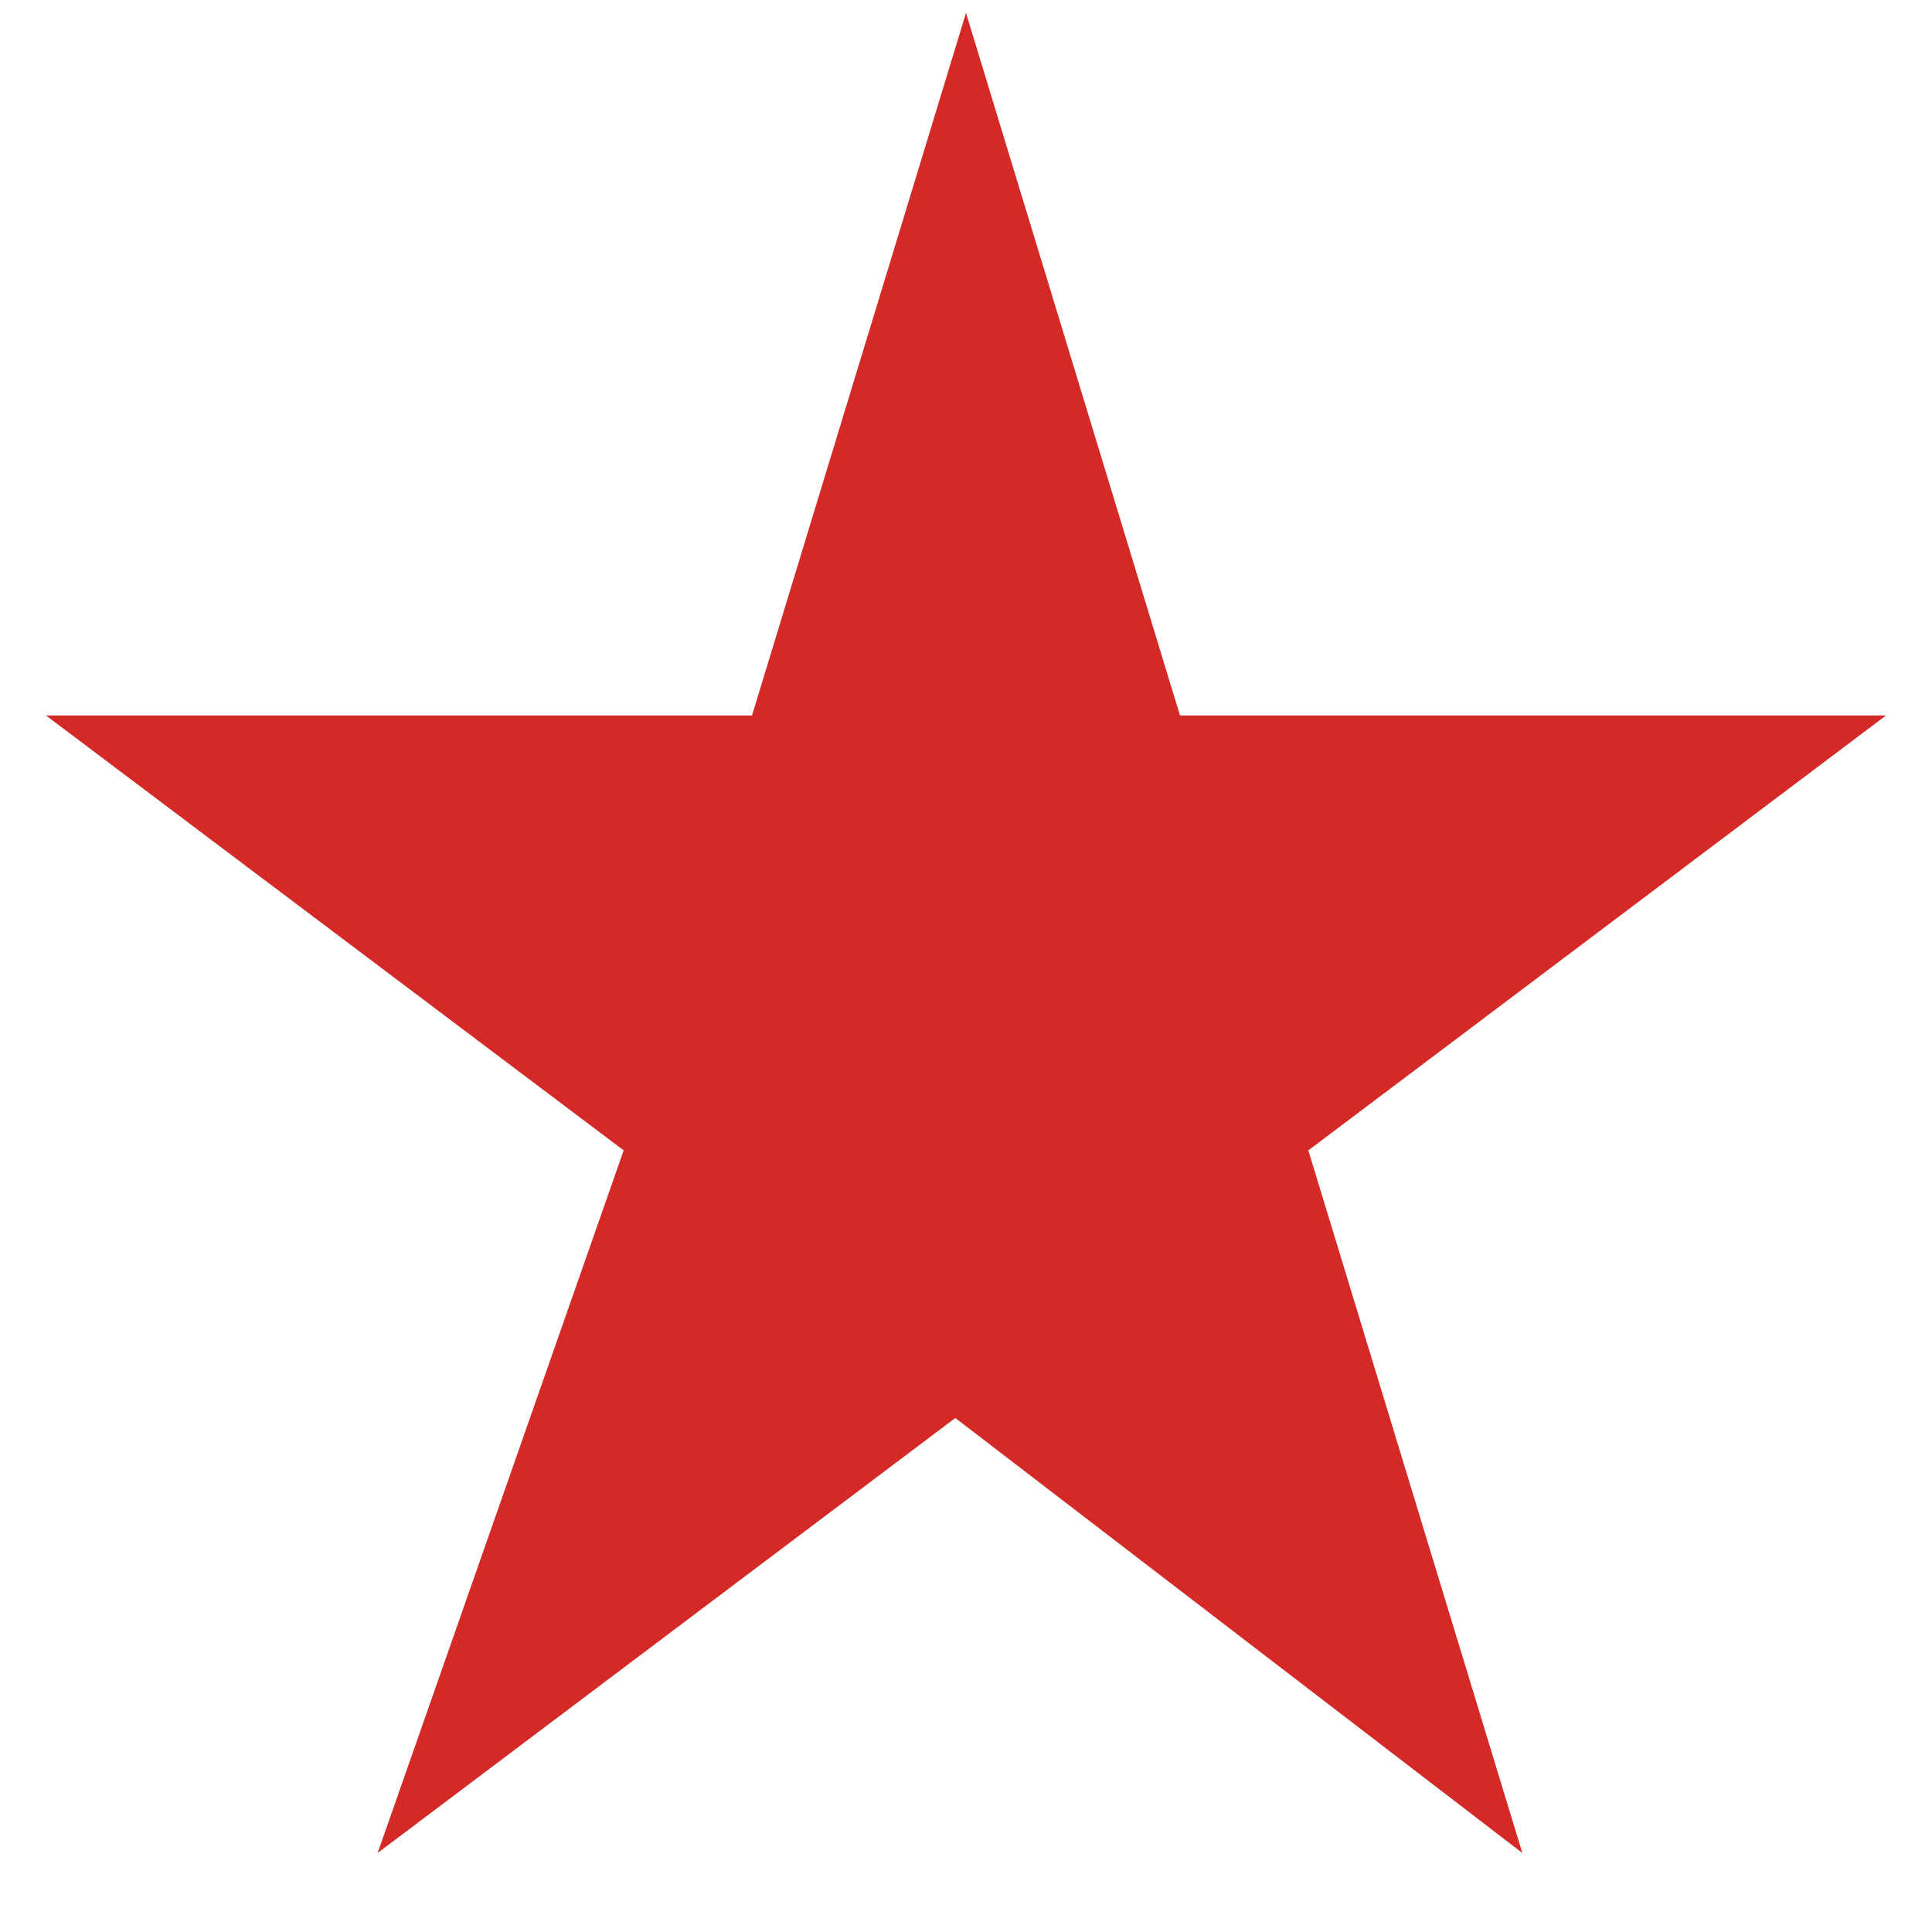
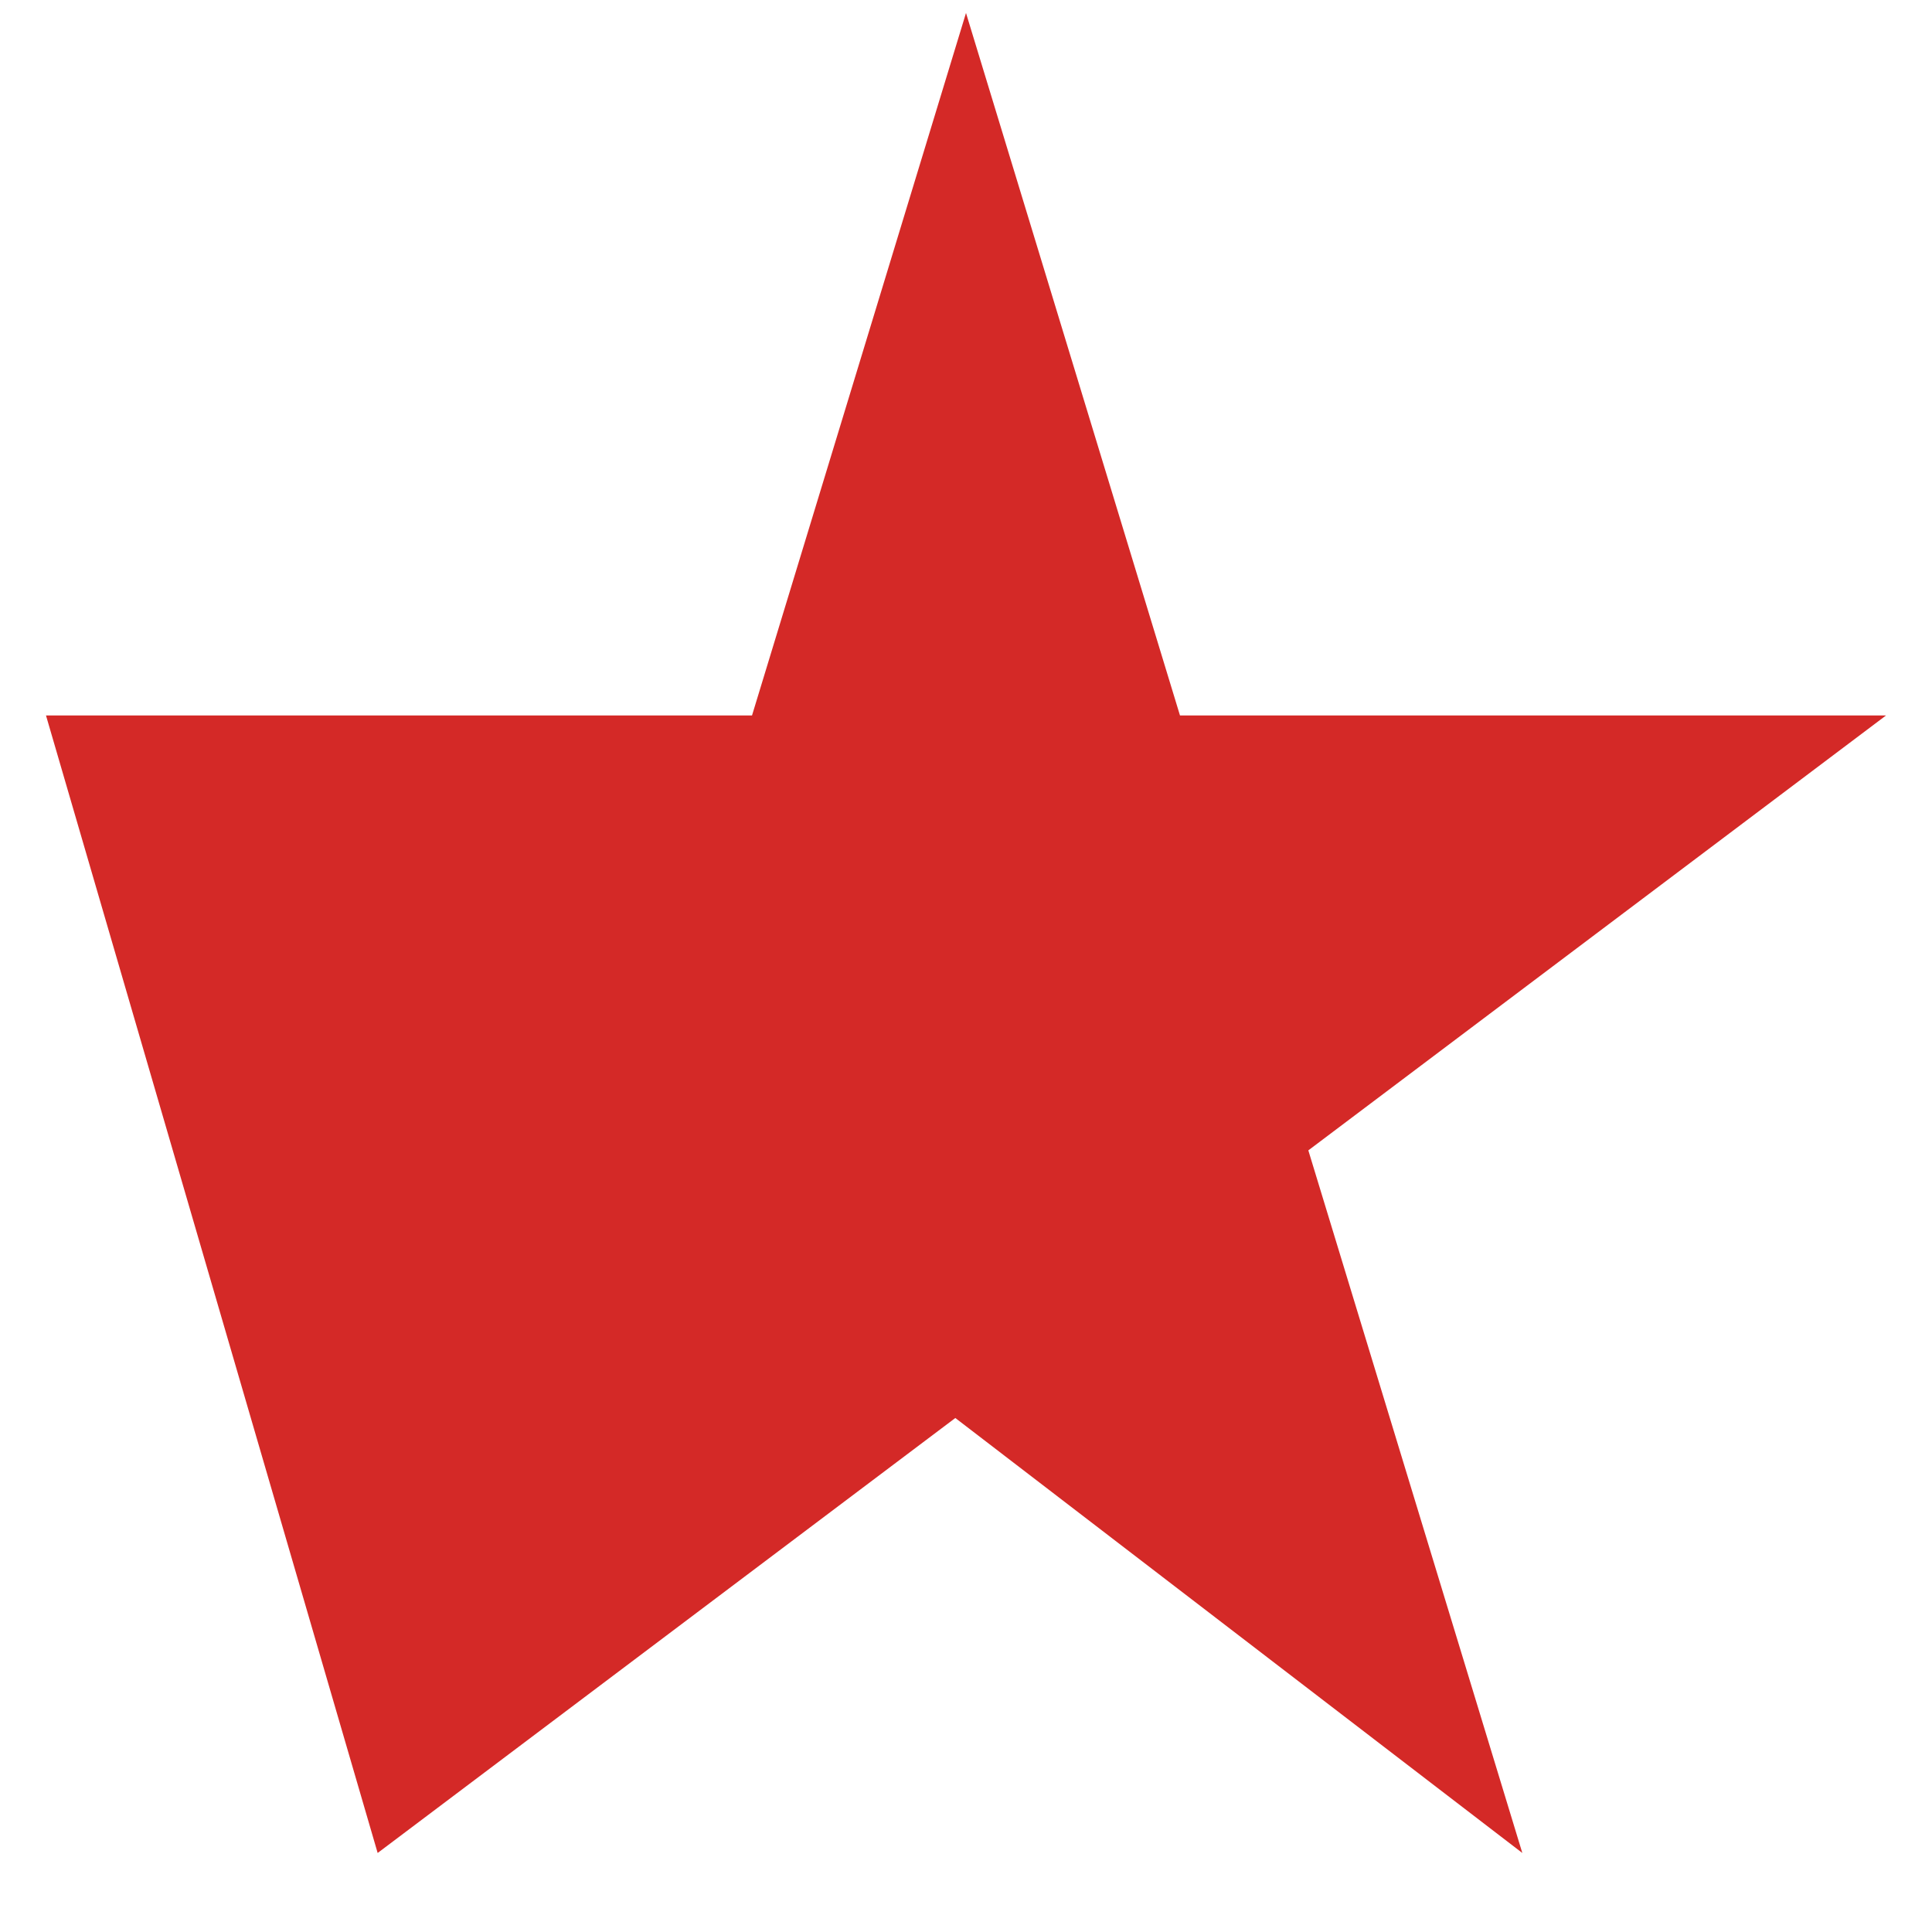
<svg xmlns="http://www.w3.org/2000/svg" width="21" height="21" viewBox="0 0 21 21" fill="none">
-   <path d="M0.5 7.777L6.779 12.504L4.105 20.141L10.384 15.413L16.547 20.141L14.221 12.504L20.5 7.777H12.826L10.5 0.141L8.174 7.777H0.5Z" fill="#D42927" />
+   <path d="M0.5 7.777L4.105 20.141L10.384 15.413L16.547 20.141L14.221 12.504L20.5 7.777H12.826L10.5 0.141L8.174 7.777H0.5Z" fill="#D42927" />
</svg>